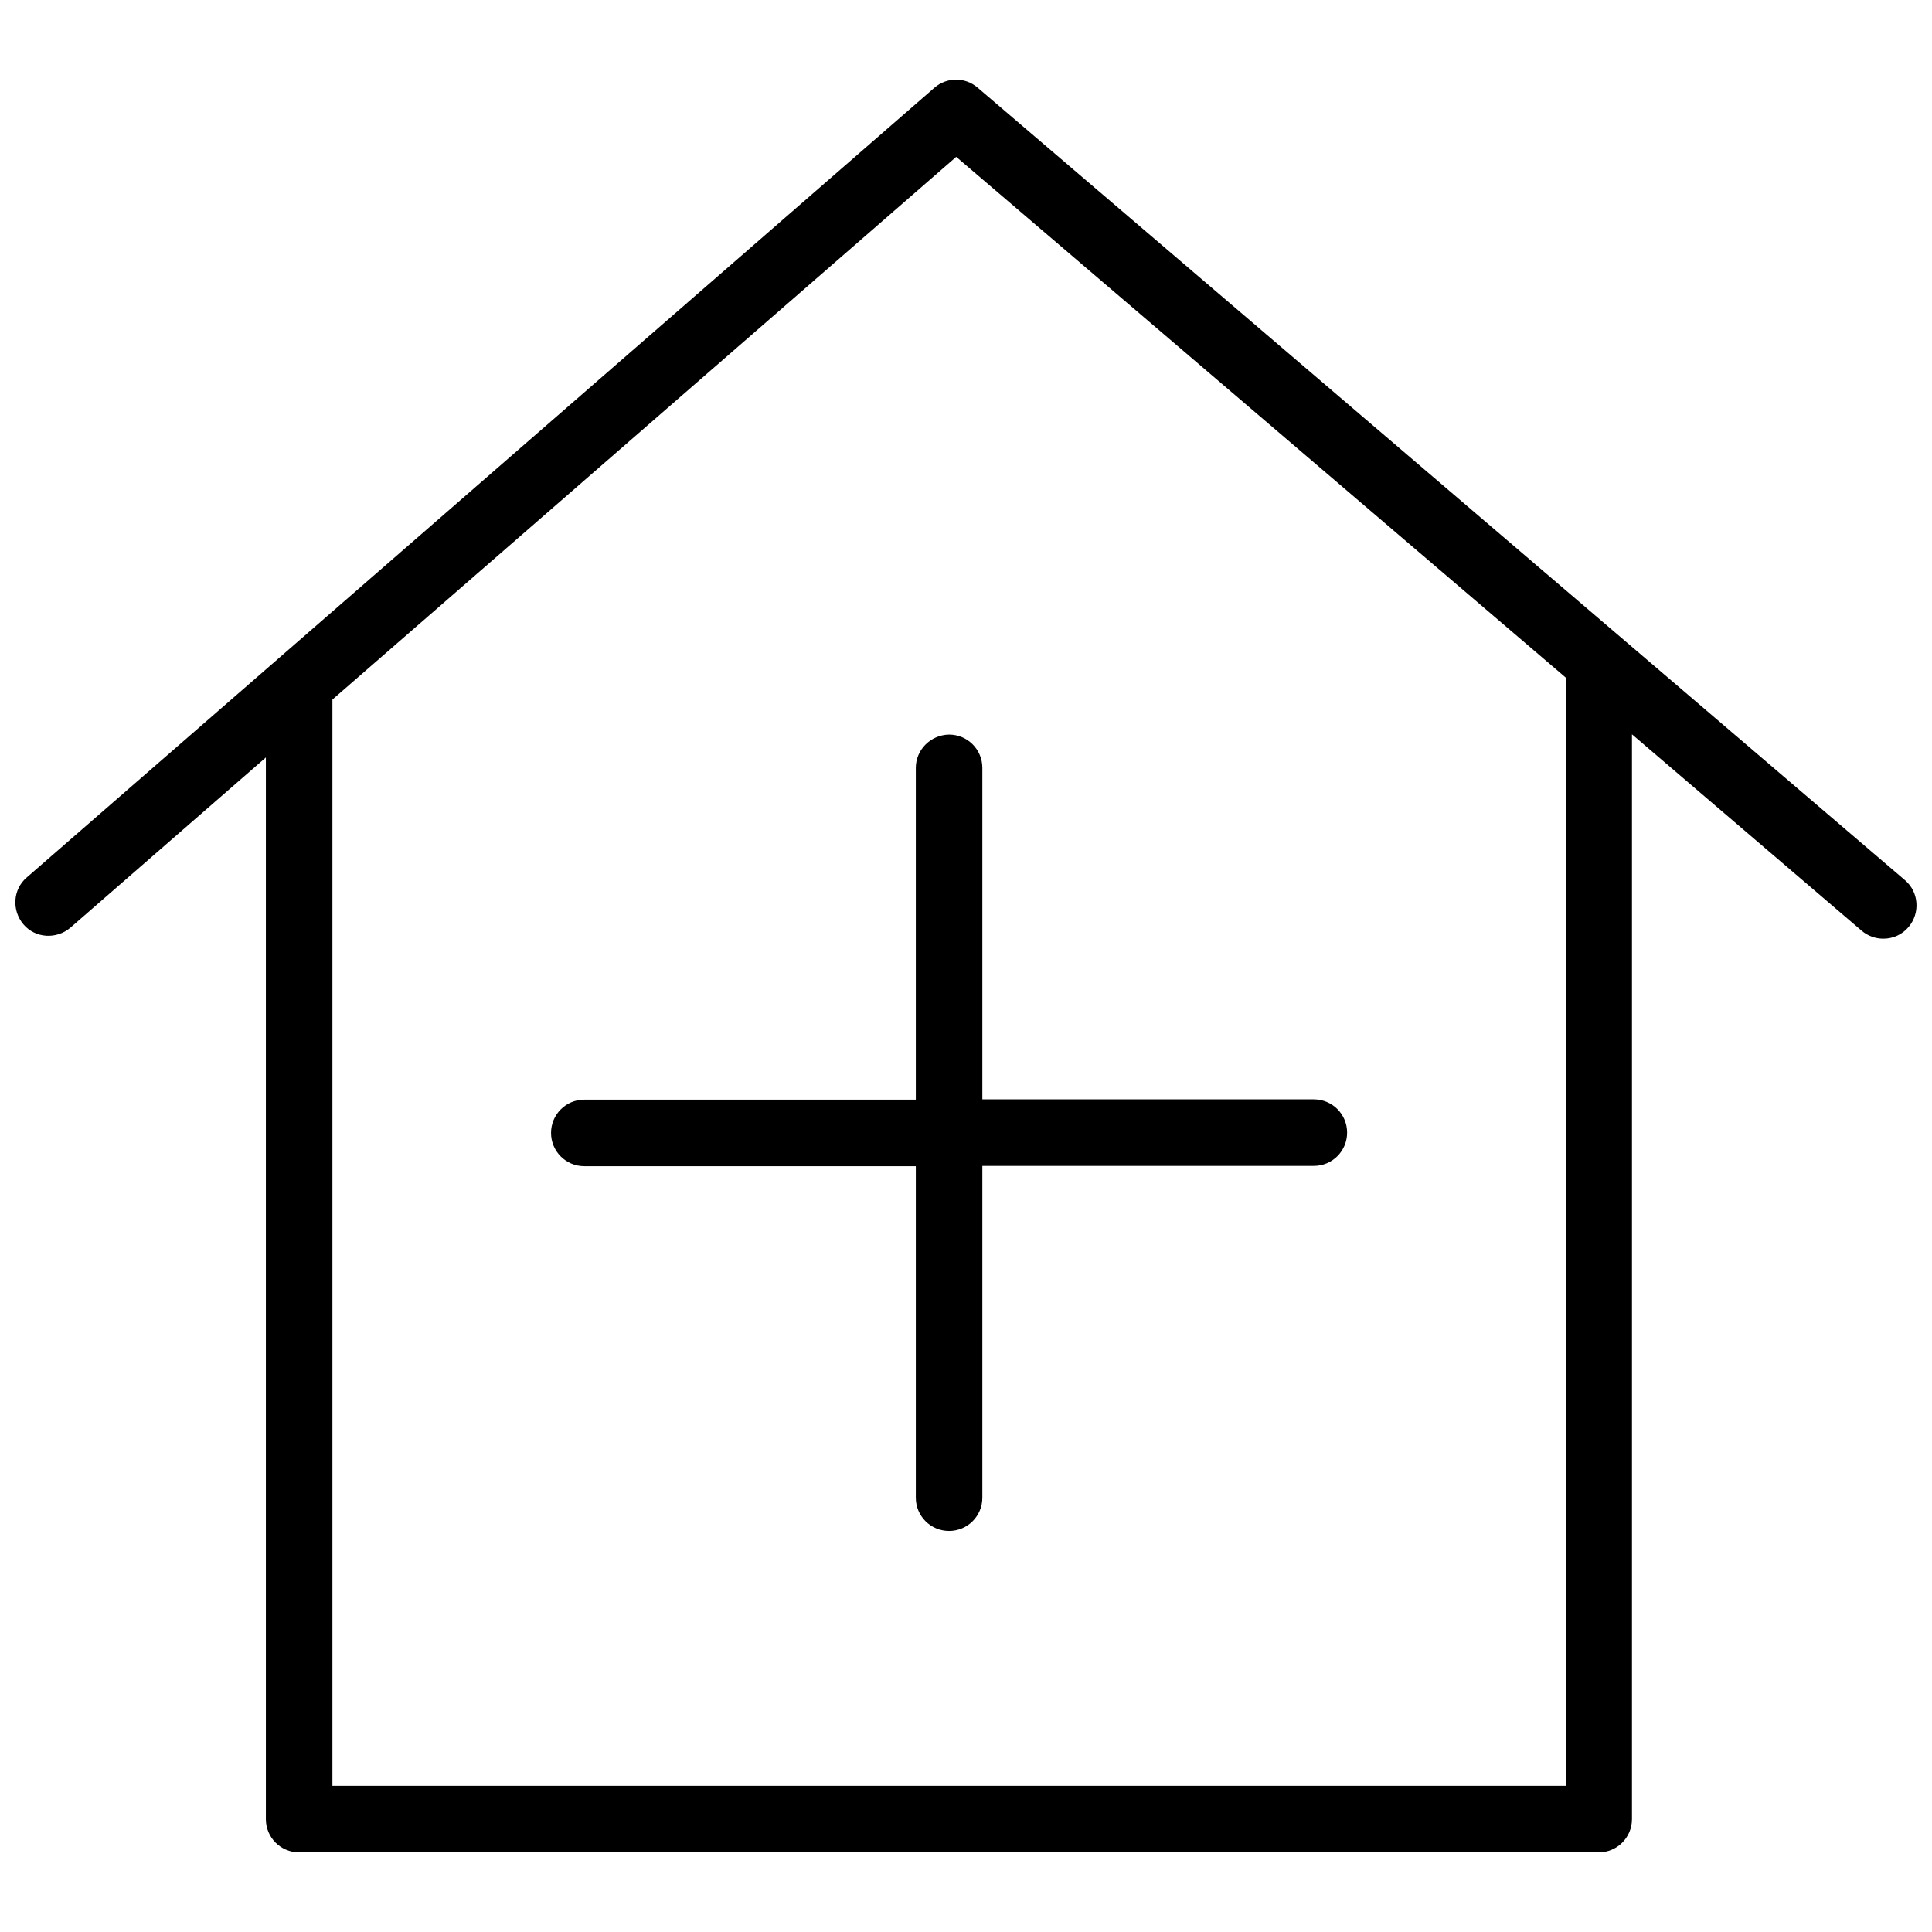
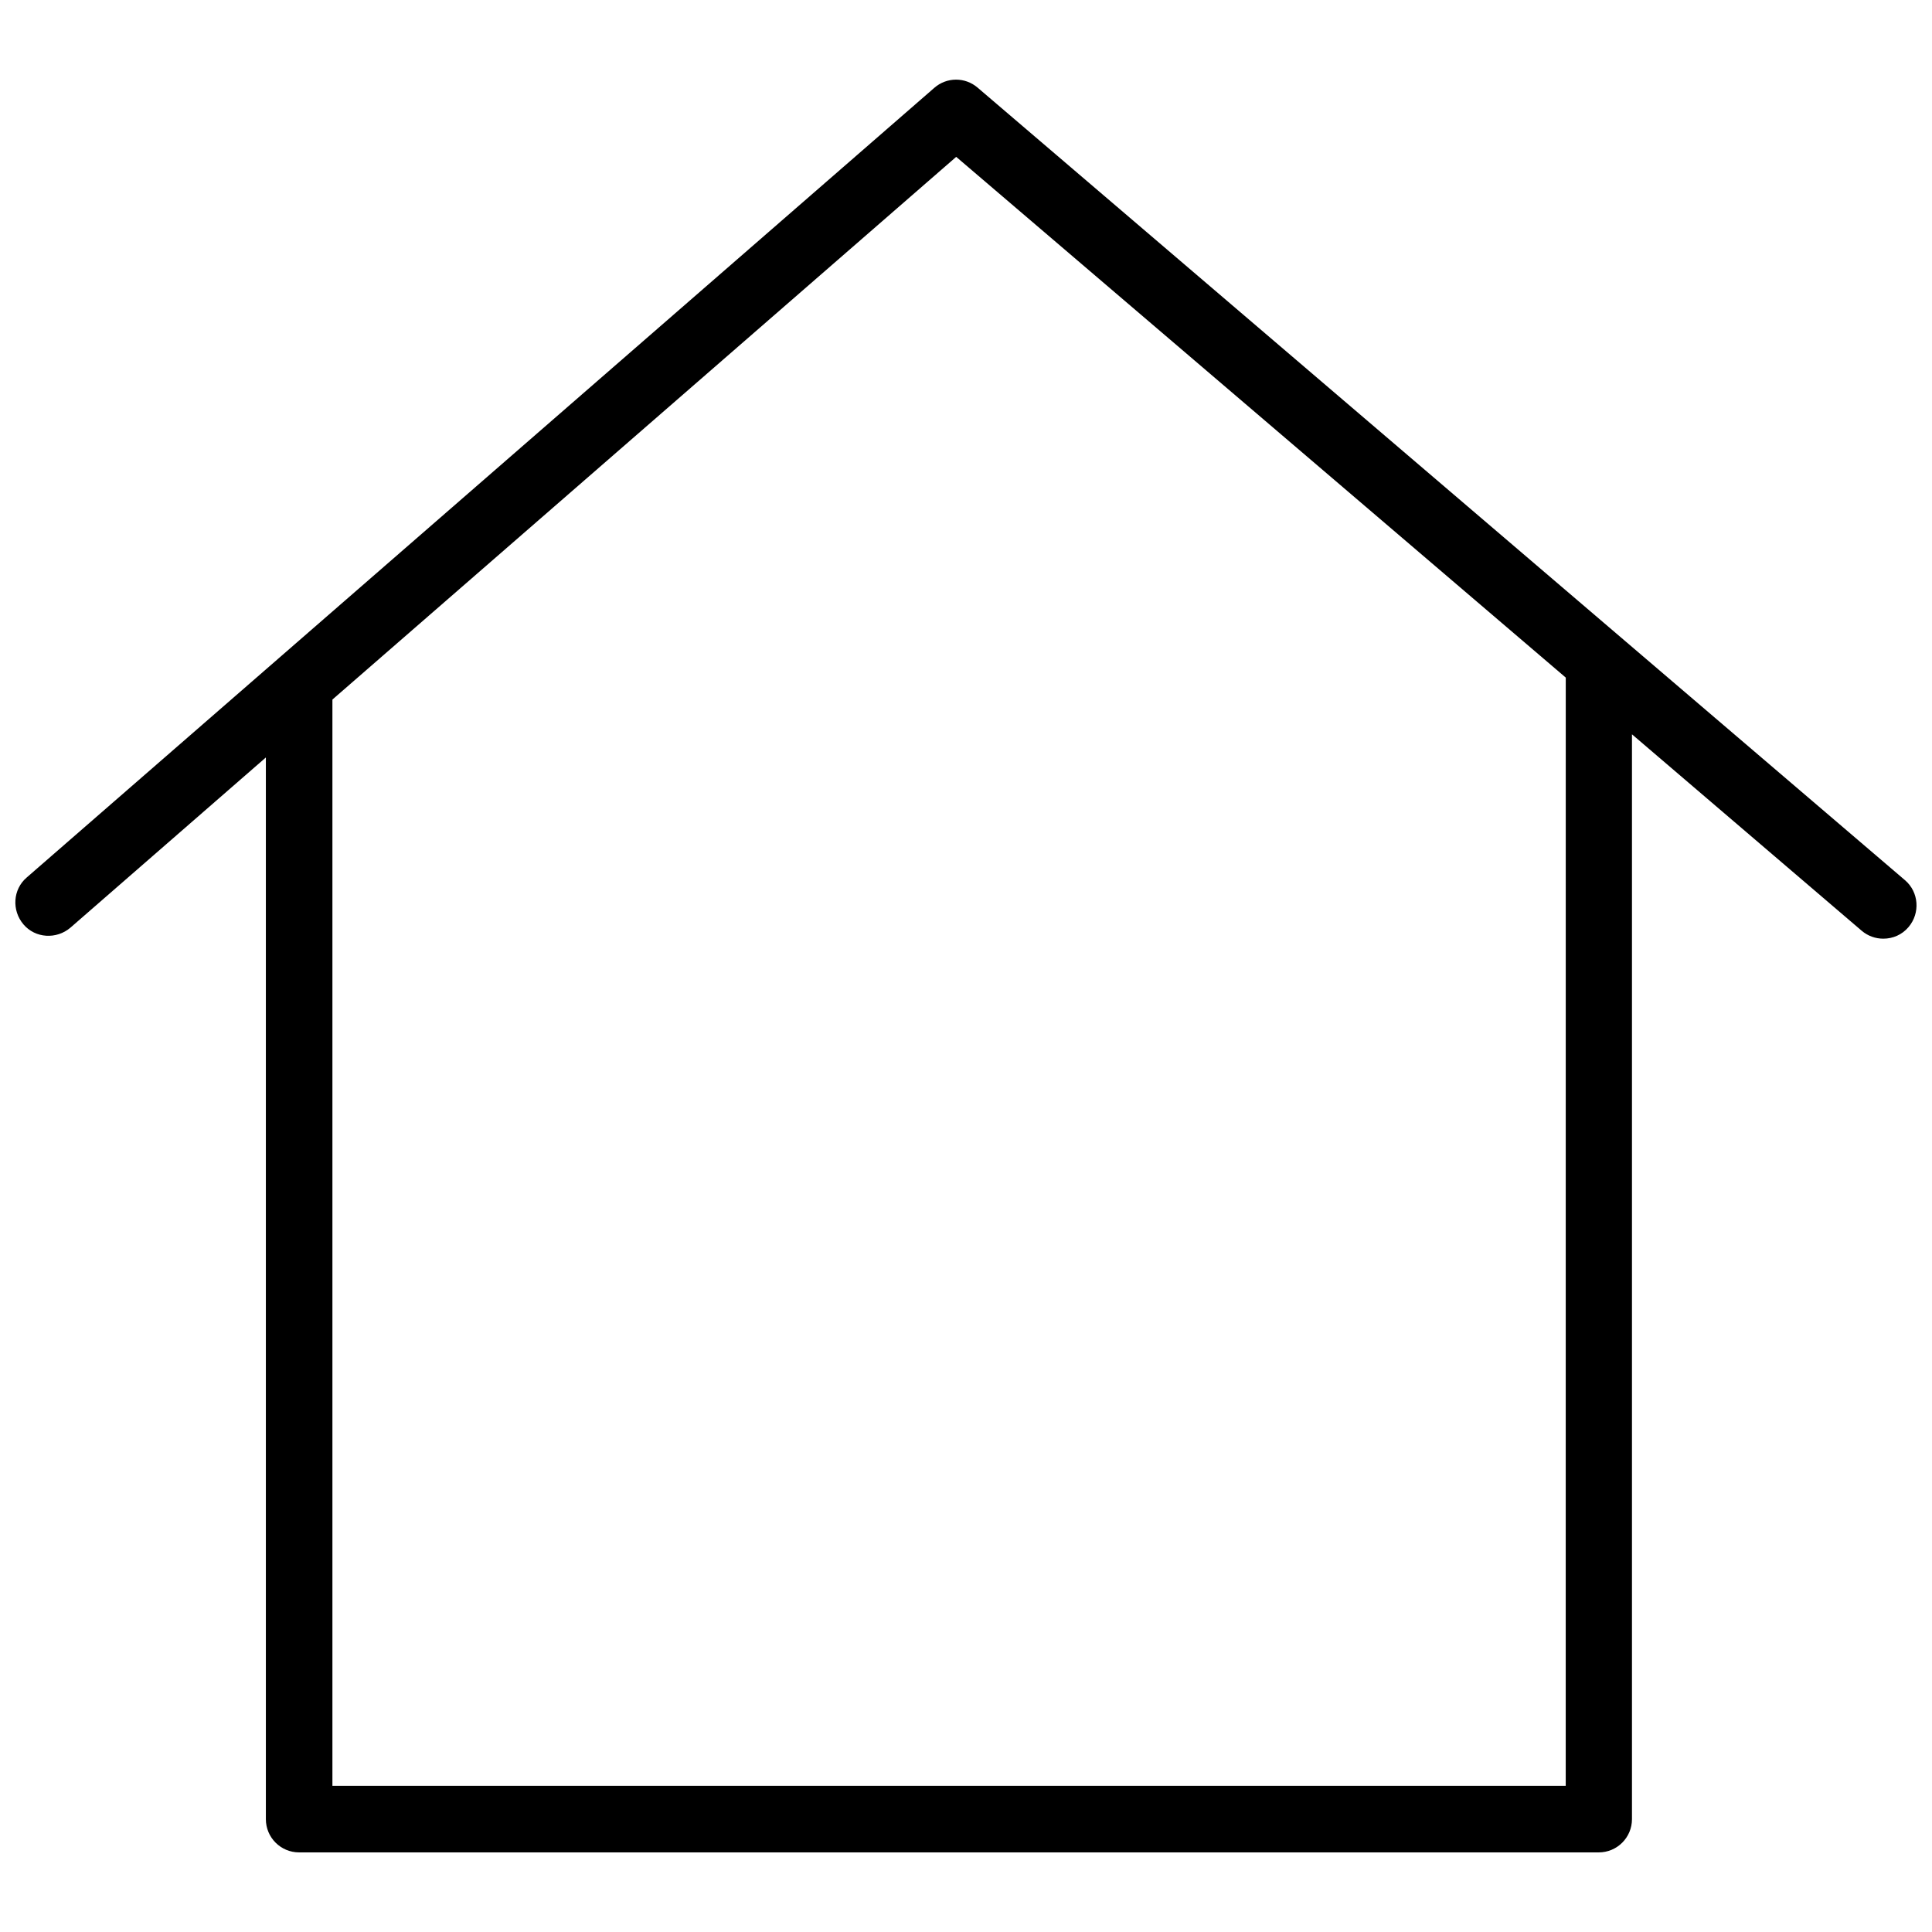
<svg xmlns="http://www.w3.org/2000/svg" width="800px" height="800px" version="1.1" viewBox="144 144 512 512">
  <defs>
    <clipPath id="a">
      <path d="m148.09 165h503.81v470h-503.81z" />
    </clipPath>
  </defs>
  <g clip-path="url(#a)">
    <path d="m648.83 377.25-245.76-210.03c-3.305-2.832-8.188-2.832-11.492 0.078l-240.49 209.24c-3.699 3.148-4.016 8.738-0.867 12.438 3.148 3.699 8.738 4.016 12.438 0.867l51.797-45.105v281.35c0 4.879 3.938 8.816 8.816 8.816h344.4c4.879 0 8.816-3.938 8.816-8.816v-287.49l60.852 52.035c1.652 1.418 3.699 2.125 5.746 2.125 2.519 0 4.961-1.023 6.691-3.07 3.148-3.703 2.754-9.289-0.945-12.438zm-89.898 240.02h-326.84v-287.88l165.31-143.82 161.54 138z" />
  </g>
-   <path d="m386.7 347.49v87.93h-87.852c-4.879 0-8.816 3.938-8.816 8.816 0 4.879 3.938 8.816 8.816 8.816h87.852v87.852c0 4.879 3.938 8.816 8.816 8.816 4.879 0 8.816-3.938 8.816-8.816v-87.93h87.852c4.879 0 8.816-3.938 8.816-8.816s-3.938-8.816-8.816-8.816h-87.852v-87.852c0-4.879-3.938-8.816-8.816-8.816-4.883 0.078-8.816 4.016-8.816 8.816z" />
</svg>